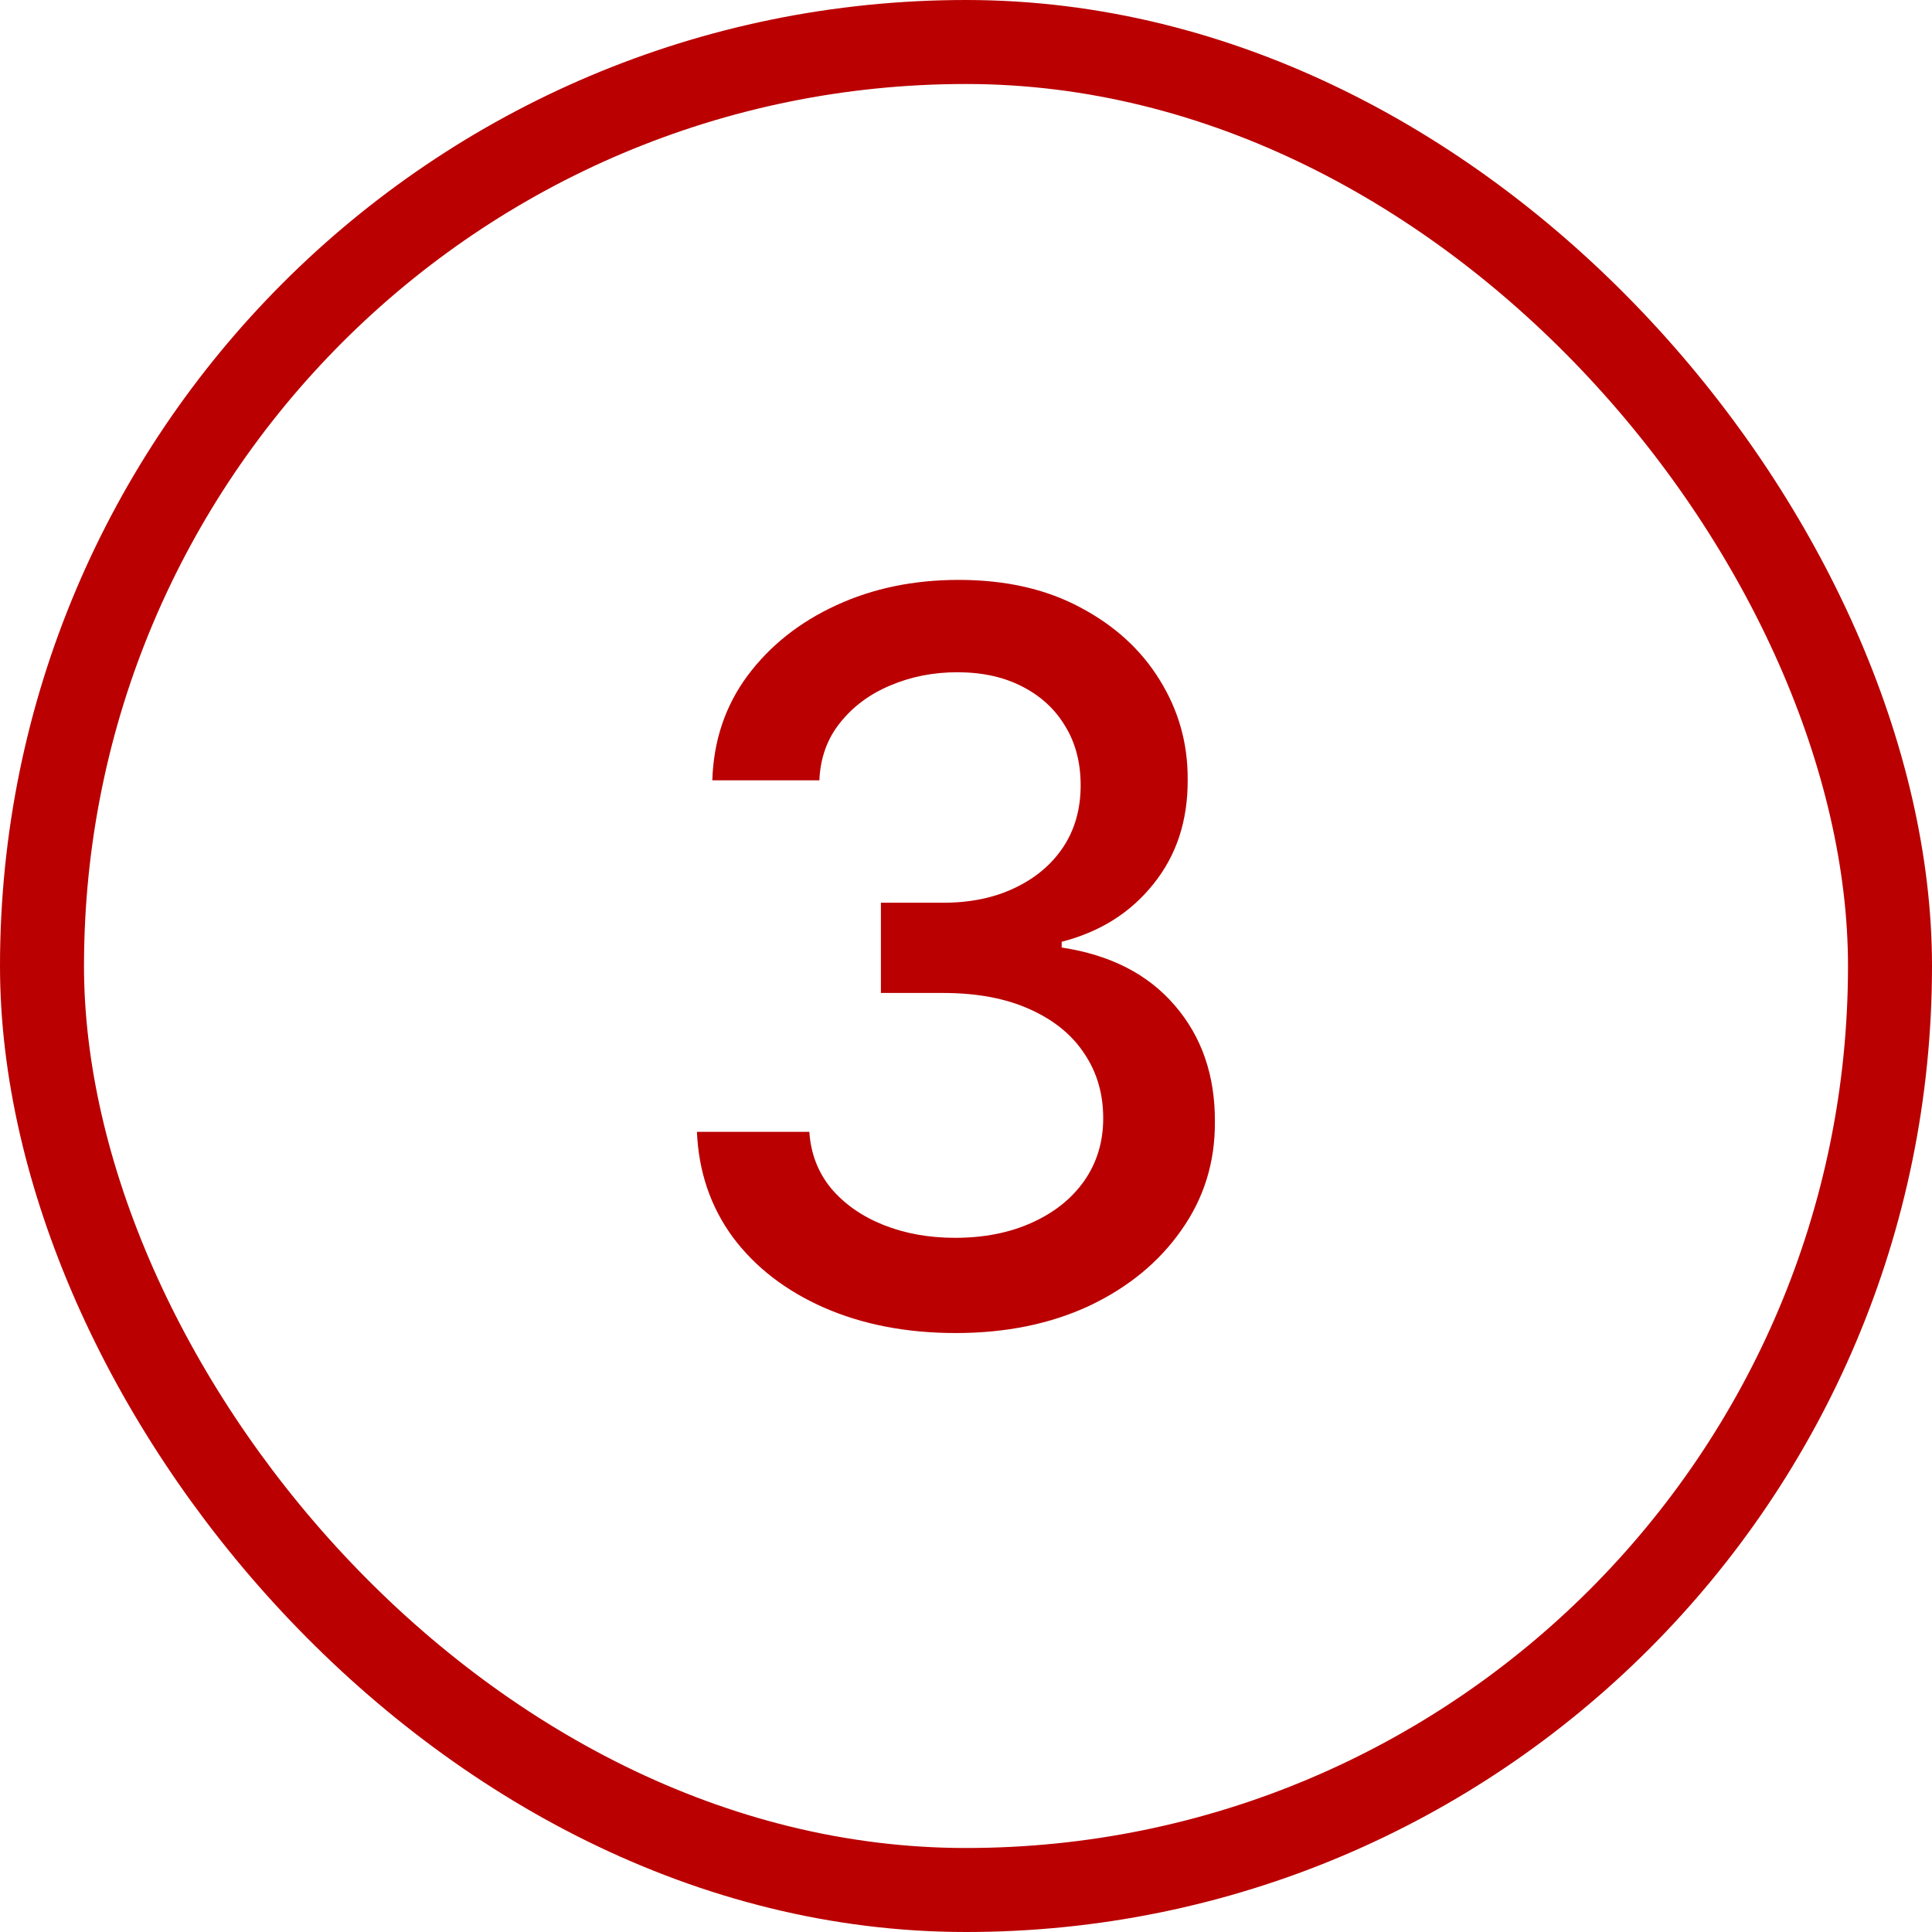
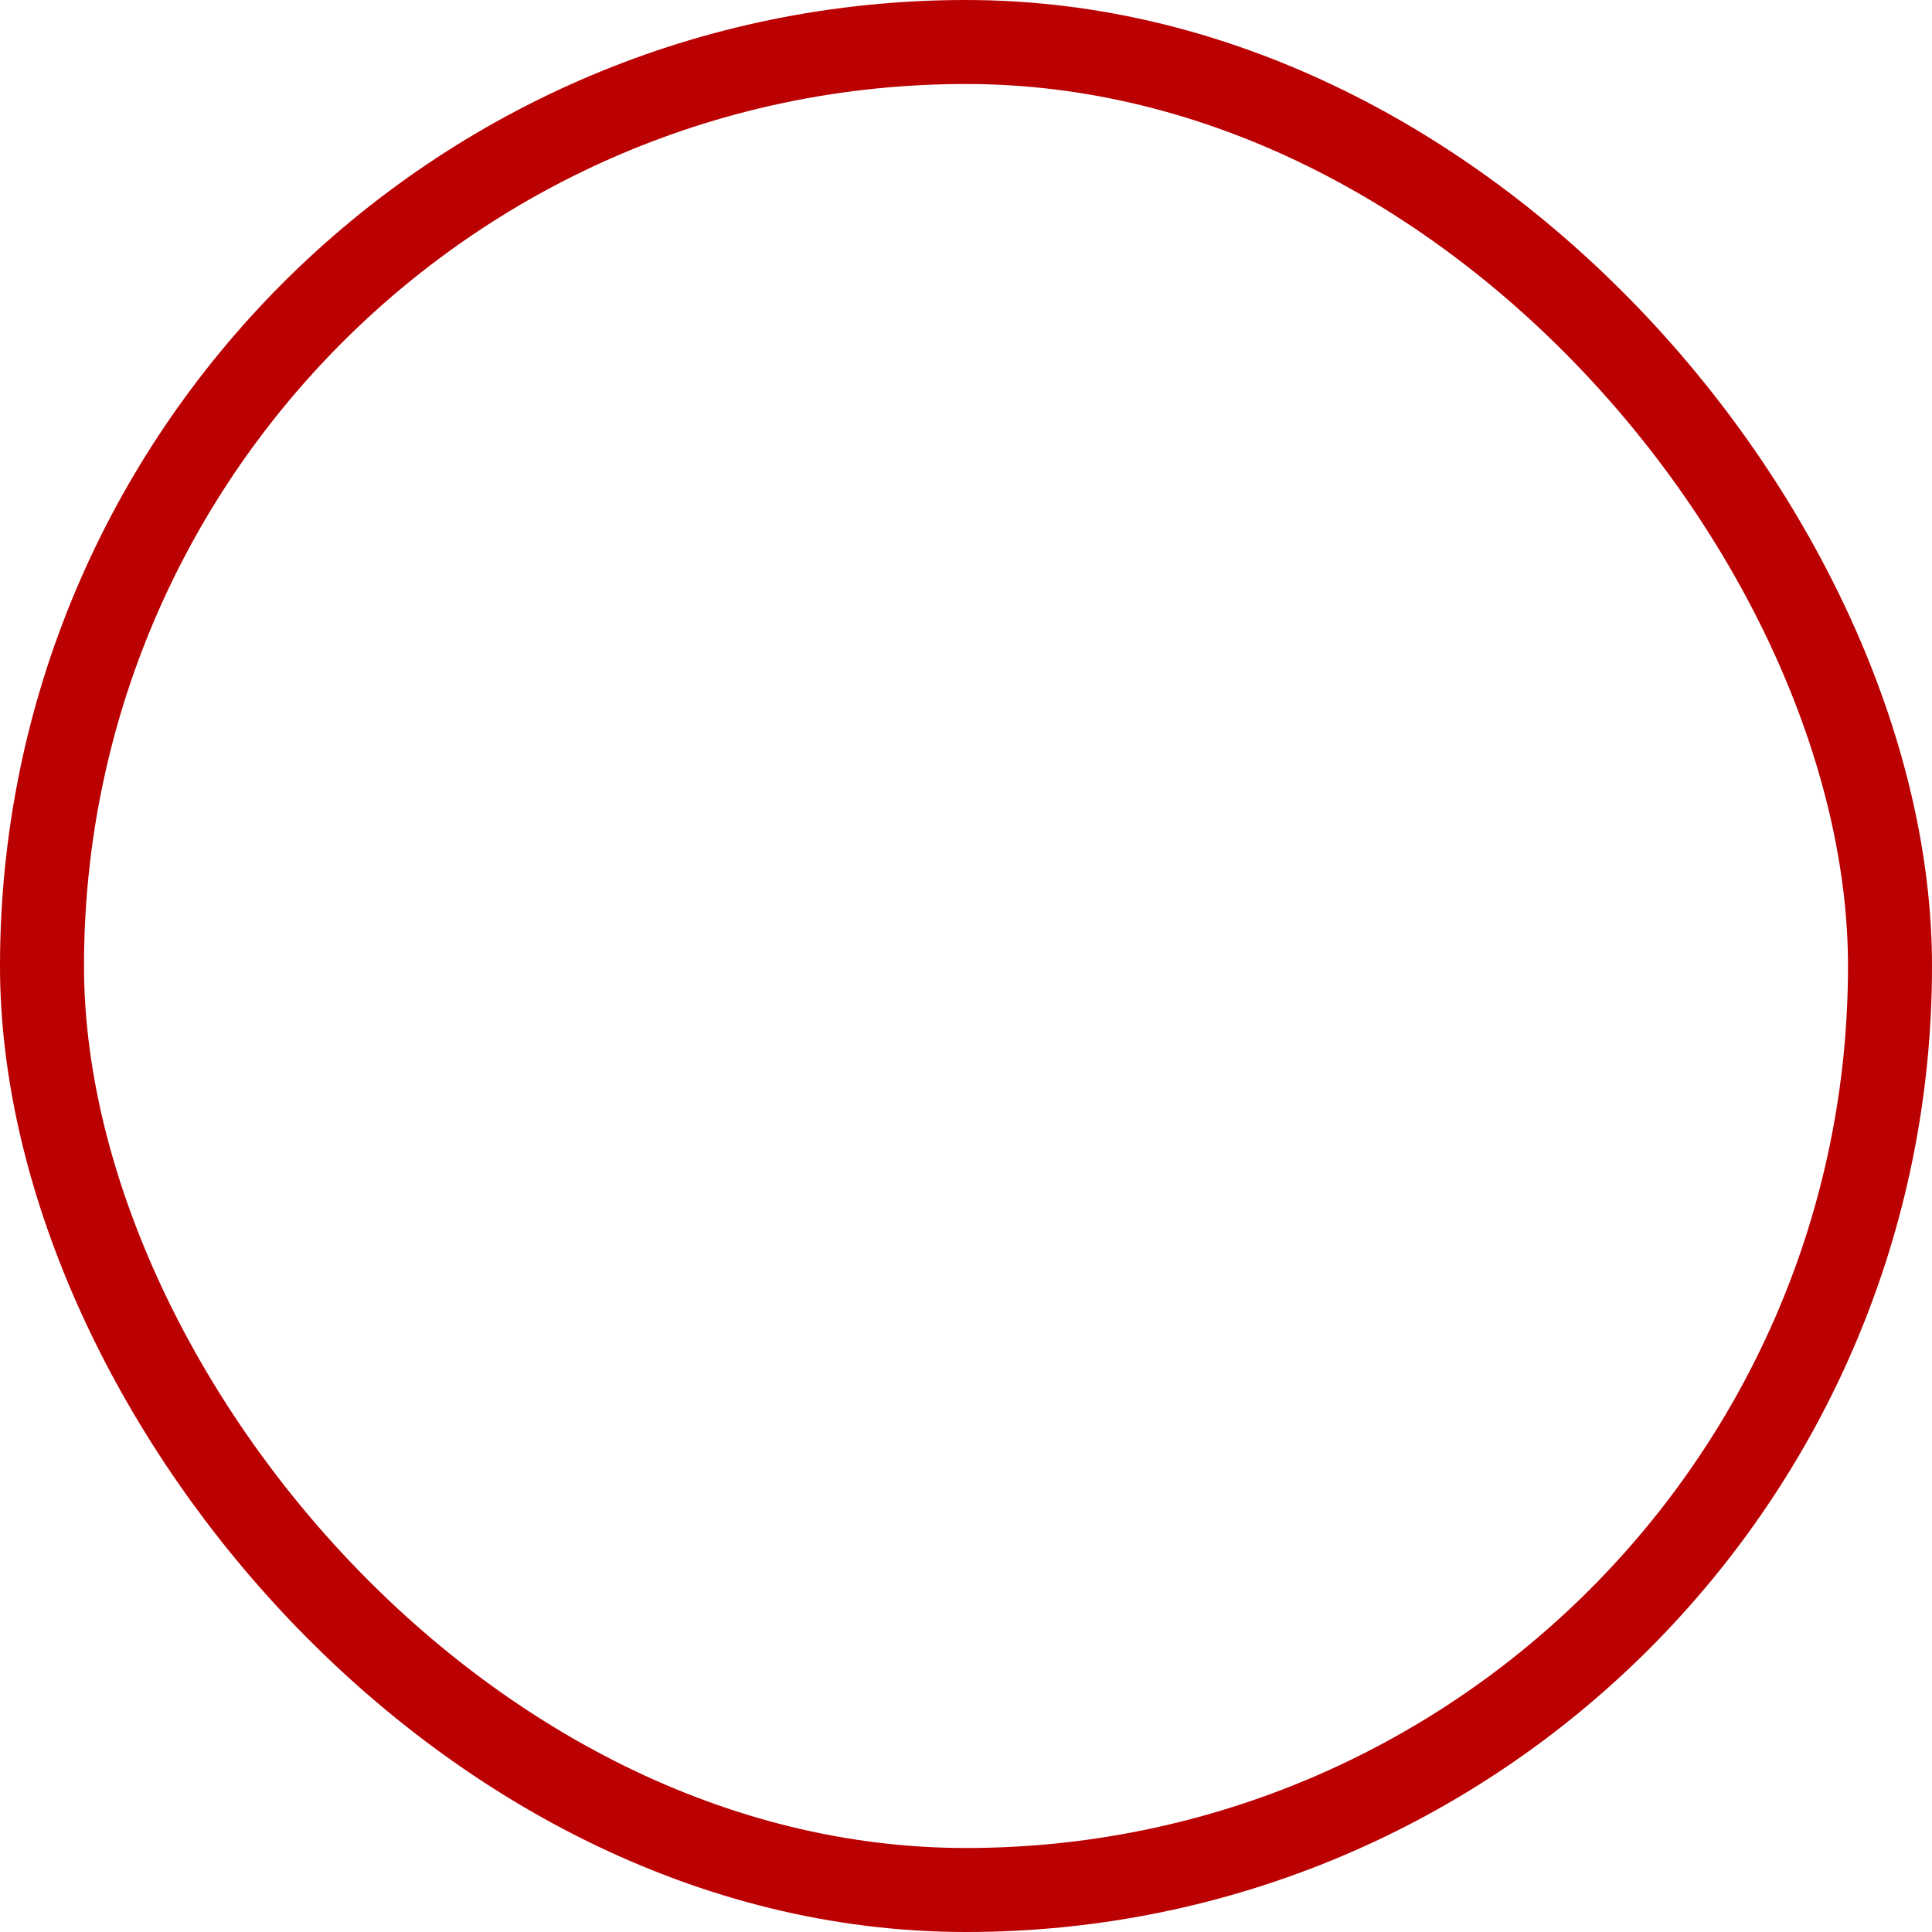
<svg xmlns="http://www.w3.org/2000/svg" width="46" height="46" viewBox="0 0 46 46" fill="none">
  <rect x="1" y="1" width="44" height="44" rx="22" stroke="#BA0001" stroke-width="2" />
-   <path d="M22.756 31.739C21.585 31.739 20.54 31.537 19.619 31.134C18.704 30.73 17.98 30.171 17.446 29.454C16.918 28.733 16.634 27.898 16.594 26.949H19.27C19.304 27.466 19.477 27.915 19.79 28.296C20.108 28.671 20.523 28.96 21.034 29.165C21.546 29.369 22.114 29.472 22.739 29.472C23.426 29.472 24.034 29.352 24.562 29.114C25.097 28.875 25.514 28.543 25.815 28.116C26.116 27.685 26.267 27.188 26.267 26.625C26.267 26.04 26.116 25.526 25.815 25.082C25.52 24.634 25.085 24.281 24.511 24.026C23.943 23.77 23.256 23.642 22.449 23.642H20.974V21.494H22.449C23.097 21.494 23.665 21.378 24.153 21.145C24.648 20.912 25.034 20.588 25.312 20.173C25.591 19.753 25.73 19.261 25.73 18.699C25.73 18.159 25.608 17.69 25.364 17.293C25.125 16.889 24.784 16.574 24.341 16.347C23.903 16.119 23.386 16.006 22.79 16.006C22.222 16.006 21.69 16.111 21.196 16.321C20.707 16.526 20.31 16.821 20.003 17.207C19.696 17.588 19.531 18.046 19.509 18.579H16.96C16.989 17.636 17.267 16.807 17.796 16.091C18.329 15.375 19.034 14.815 19.909 14.412C20.784 14.008 21.756 13.807 22.824 13.807C23.943 13.807 24.909 14.026 25.722 14.463C26.54 14.895 27.171 15.472 27.614 16.193C28.062 16.915 28.284 17.704 28.278 18.562C28.284 19.54 28.011 20.369 27.46 21.051C26.915 21.733 26.188 22.19 25.278 22.423V22.56C26.438 22.736 27.335 23.196 27.972 23.94C28.614 24.685 28.932 25.608 28.926 26.71C28.932 27.671 28.665 28.531 28.125 29.293C27.591 30.054 26.861 30.653 25.935 31.091C25.009 31.523 23.949 31.739 22.756 31.739Z" fill="#BA0001" />
</svg>